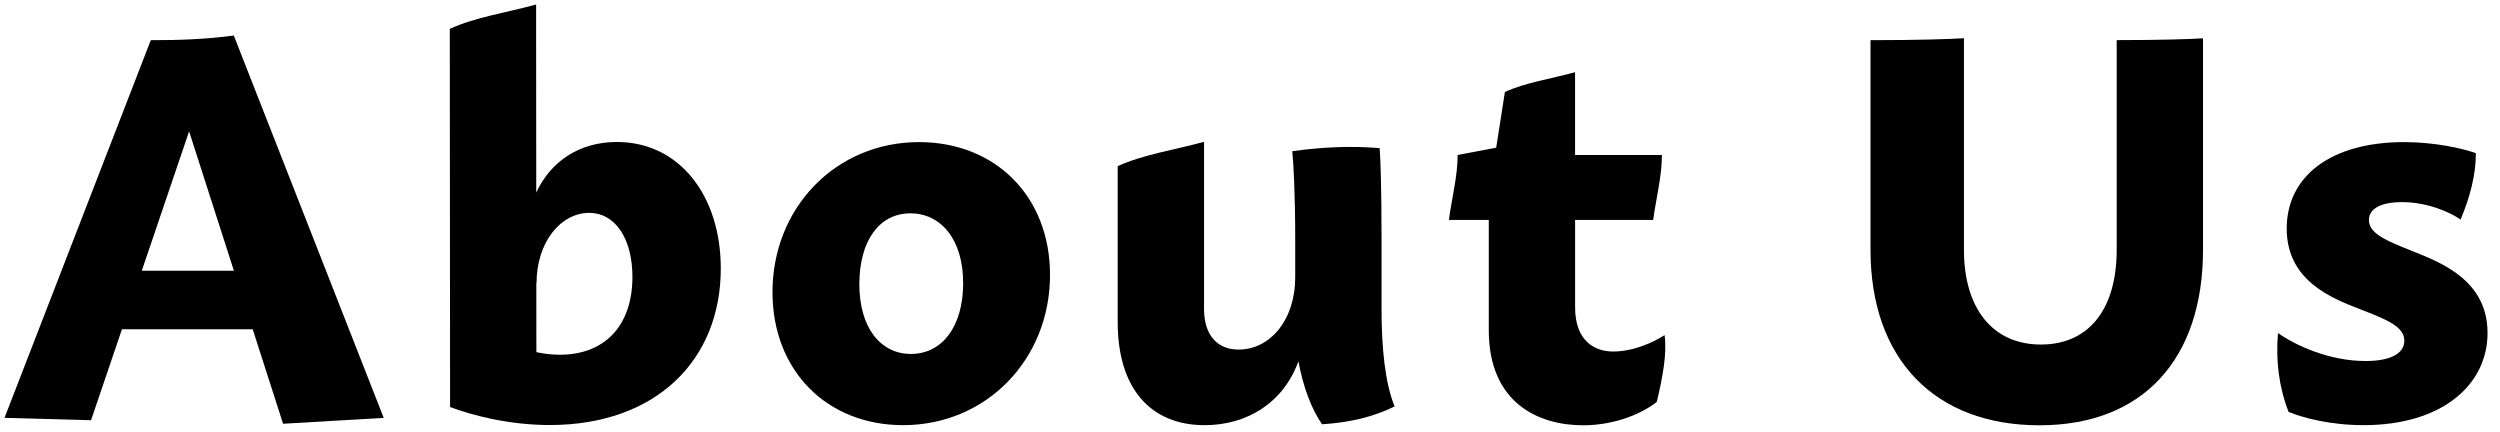
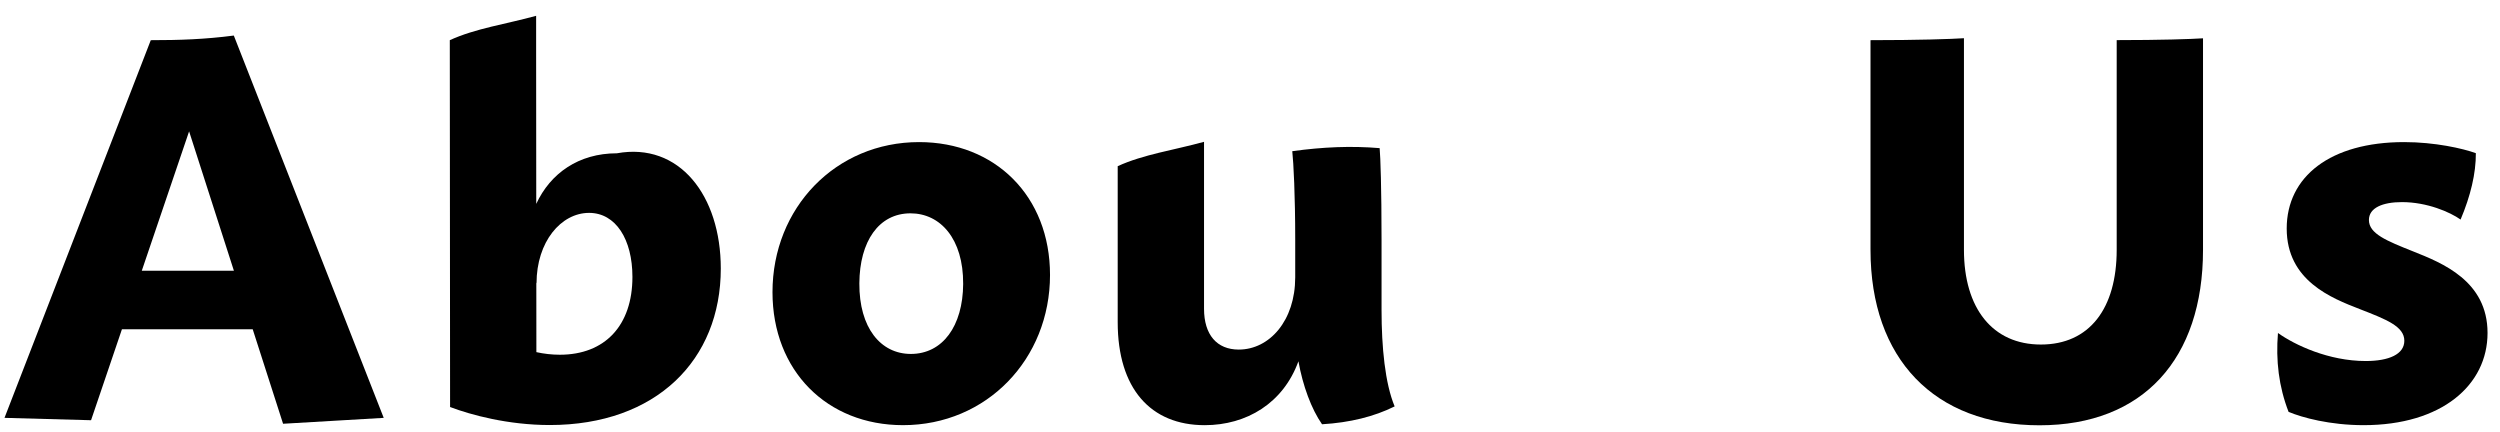
<svg xmlns="http://www.w3.org/2000/svg" version="1.1" id="レイヤー_1" x="0px" y="0px" width="278px" height="48px" viewBox="0 0 278 48" enable-background="new 0 0 278 48" xml:space="preserve">
  <g>
    <path d="M28.102,36.617H13.558l-3.433,10.112L0.5,46.466L16.767,4.468c3.184,0,6.031-0.096,9.233-0.515l16.67,42.513l-11.192,0.656   L28.102,36.617z M26.009,30.105l-4.981-15.498l-5.261,15.498H26.009z" />
-     <path d="M80.152,29.862c0,10.176-7.188,17.402-19.025,17.402c-4.617,0-8.773-1.127-11.065-1.999v-0.001l-0.013,0.001L50.018,4.468   V3.21c2.834-1.306,6.279-1.792,9.6-2.71v3.968l0.013,16.947c1.568-3.396,4.712-5.627,8.964-5.627   C75.54,15.788,80.152,21.746,80.152,29.862z M70.326,30.791c0-4.168-1.854-7.119-4.818-7.119c-3.119,0-5.846,3.204-5.846,7.84   l-0.023-0.095l0.006,7.741c0.833,0.183,1.706,0.288,2.609,0.288C67.275,39.446,70.326,36.188,70.326,30.791z" />
+     <path d="M80.152,29.862c0,10.176-7.188,17.402-19.025,17.402c-4.617,0-8.773-1.127-11.065-1.999v-0.001l-0.013,0.001L50.018,4.468   c2.834-1.306,6.279-1.792,9.6-2.71v3.968l0.013,16.947c1.568-3.396,4.712-5.627,8.964-5.627   C75.54,15.788,80.152,21.746,80.152,29.862z M70.326,30.791c0-4.168-1.854-7.119-4.818-7.119c-3.119,0-5.846,3.204-5.846,7.84   l-0.023-0.095l0.006,7.741c0.833,0.183,1.706,0.288,2.609,0.288C67.275,39.446,70.326,36.188,70.326,30.791z" />
    <path d="M85.901,32.489c0-9.393,7.041-16.688,16.3-16.688c8.45,0,14.563,5.997,14.561,14.774   c0.003,9.35-7.038,16.702-16.347,16.702C91.978,47.278,85.901,41.245,85.901,32.489z M107.104,31.579   c0.031-5.02-2.535-7.857-5.856-7.857c-3.53,0-5.657,3.115-5.688,7.779c-0.031,4.963,2.377,7.857,5.727,7.857   C104.811,39.358,107.073,36.271,107.104,31.579z" />
    <path d="M147.01,47.178c-1.185-1.701-2.136-4.272-2.625-7.003c-1.69,4.665-5.773,7.104-10.425,7.104   c-6.01,0-9.672-4.07-9.672-11.455V18.48c2.834-1.306,6.279-1.792,9.6-2.71v18.562c0,2.899,1.431,4.541,3.859,4.541   c3.428,0,6.28-3.223,6.281-8.031v-4.175c0-4.98-0.187-8.551-0.327-9.854c3.4-0.473,6.574-0.604,9.716-0.34   c0.091,0.993,0.211,4.438,0.211,10.194v7.806c0,4.128,0.388,8.161,1.456,10.719C152.806,46.325,150.116,46.994,147.01,47.178z" />
-     <path d="M184.234,44.689c-1.377,1.119-4.406,2.603-8.201,2.603c-4.869,0-10.48-2.408-10.48-10.577V24.453h-4.437   c0.324-2.407,0.974-4.853,0.974-7.219l4.289-0.813l0.964-6.19c2.304-1.062,5.104-1.456,7.804-2.202v9.206h9.66   c0,2.366-0.648,4.812-0.974,7.219h-8.681v9.714c0,3.782,2.205,4.921,4.228,4.921c2.27,0,4.525-1.042,5.722-1.828   C185.375,39.319,184.912,41.845,184.234,44.689z" />
    <path d="M235.375,4.461c4.857,0,8.333-0.114,9.6-0.202v23.525c0,12.113-6.643,19.508-18.186,19.508   c-11.68,0-18.789-7.395-18.789-19.508V4.467c5.258,0,9.02-0.124,10.391-0.218v23.536c0,6.518,3.197,10.527,8.554,10.527   c5.401,0,8.431-4.01,8.431-10.527V14.581h0.001h-0.001V4.461L235.375,4.461z" />
    <path d="M262.833,47.278c-3.745,0-6.842-0.843-8.343-1.478c-1.091-2.809-1.431-5.71-1.181-8.771c1.88,1.341,5.65,3.117,9.758,3.117   c2.596,0,4.295-0.759,4.295-2.252c0-1.596-1.975-2.363-4.965-3.526c-3.137-1.219-8.115-3.155-8.115-8.953   c0-5.788,4.865-9.614,13.055-9.614c3.414,0,6.52,0.702,7.977,1.231c0.017,2.251-0.592,4.764-1.697,7.383   c-1.174-0.835-3.73-1.941-6.517-1.941c-2.145,0-3.676,0.629-3.676,1.989c0,1.527,1.962,2.314,4.923,3.494   c3.218,1.282,8.268,3.278,8.268,9.064C276.615,42.813,271.534,47.278,262.833,47.278L262.833,47.278z" />
  </g>
</svg>